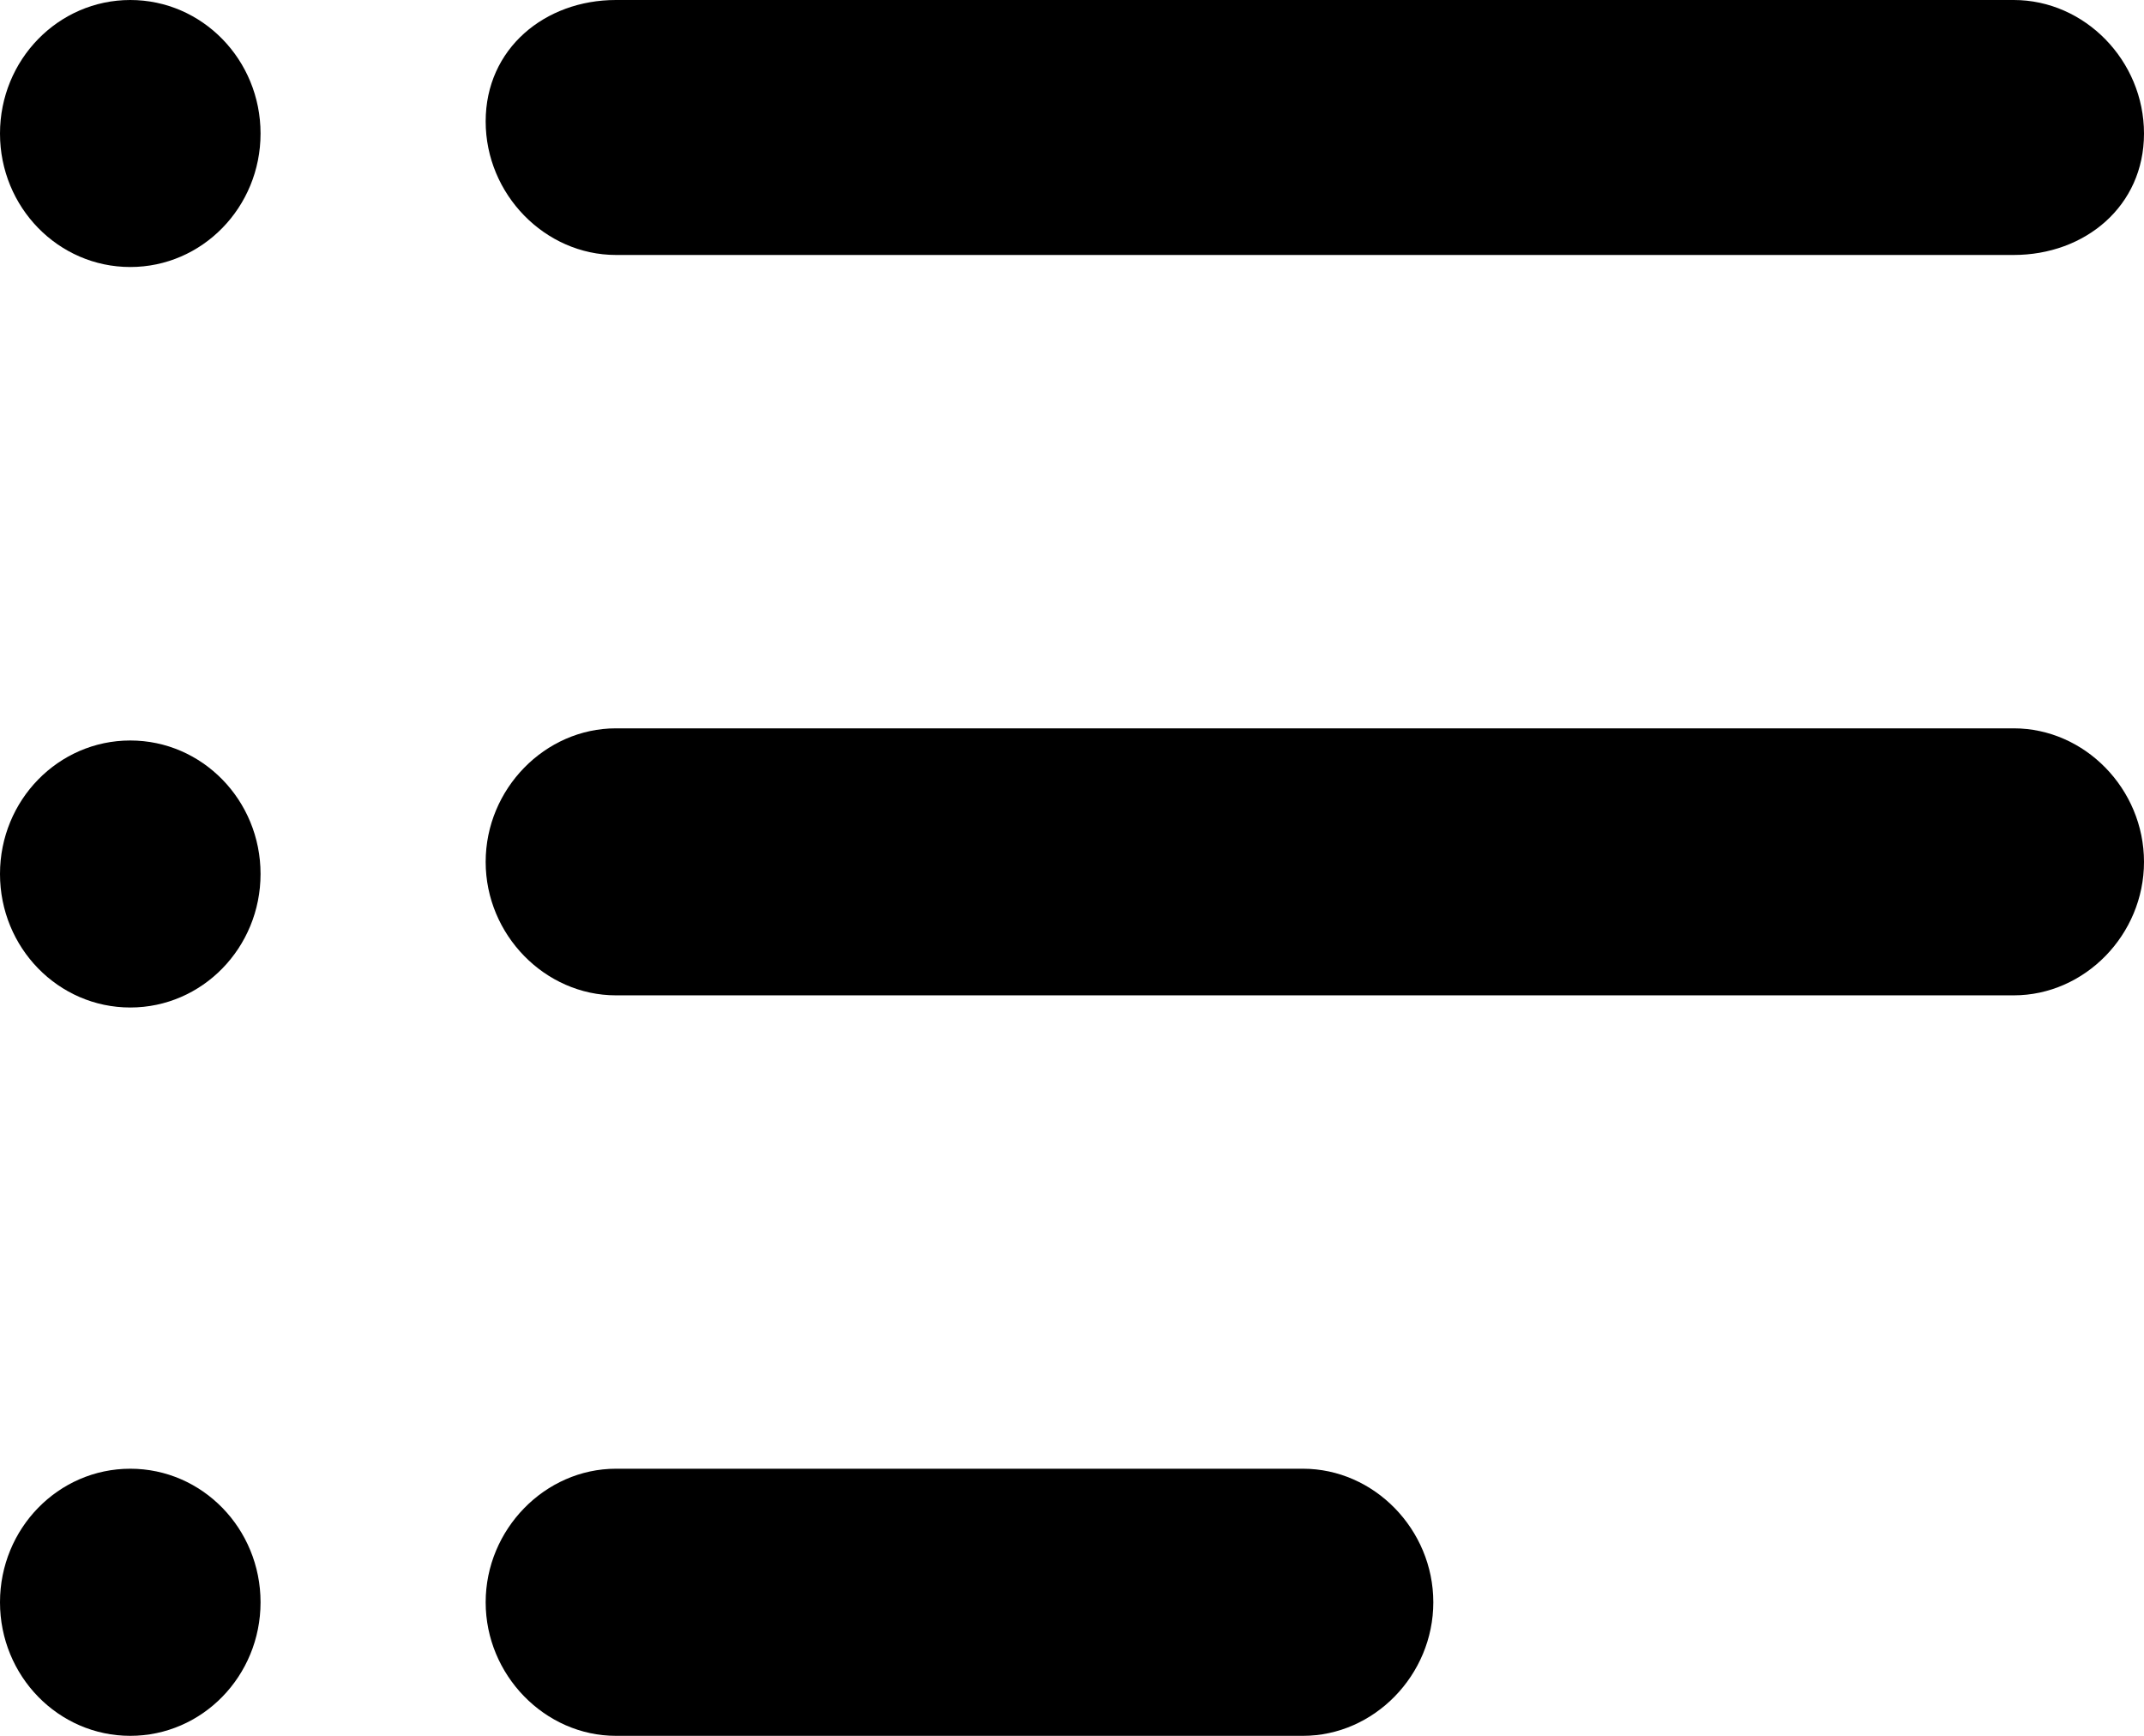
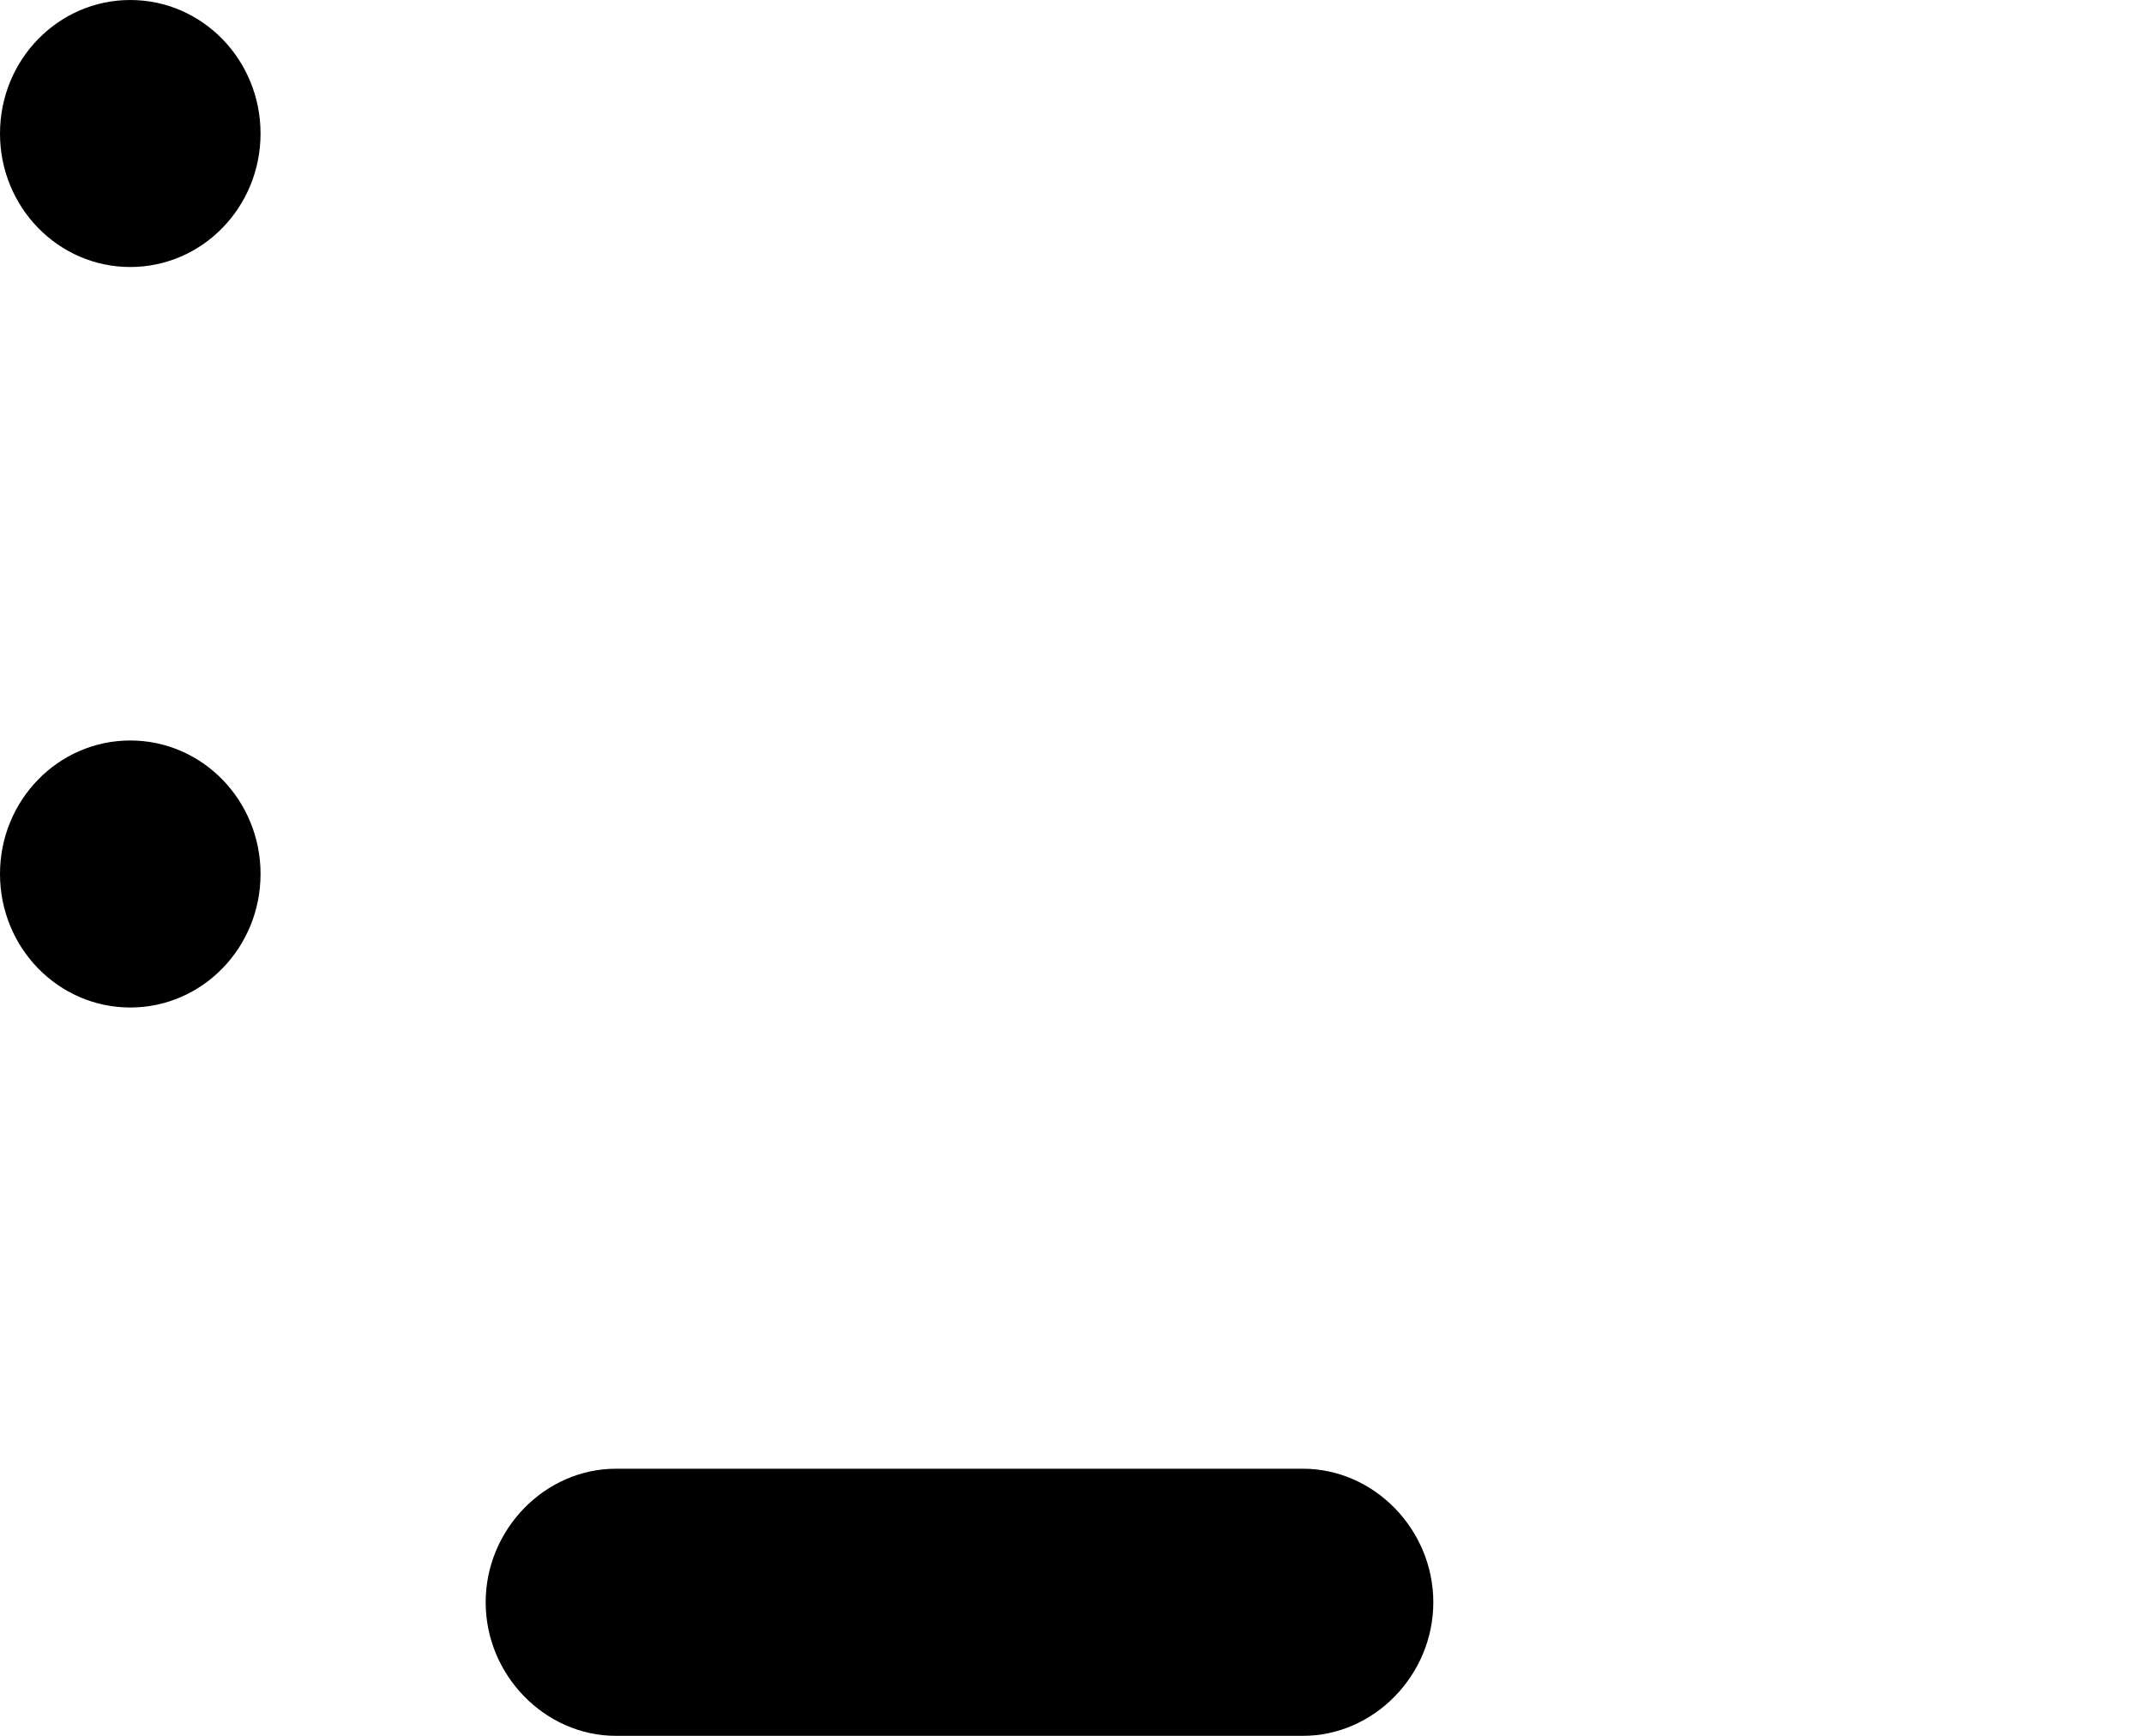
<svg xmlns="http://www.w3.org/2000/svg" width="21" height="17" viewBox="0 0 21 17" fill="none">
-   <path d="M19.724 2.497H6.033C5.337 2.497 4.757 1.902 4.757 1.189C4.757 0.476 5.337 0 6.033 0H19.724C20.42 0 21 0.594 21 1.308C21 2.021 20.42 2.497 19.724 2.497Z" fill="black" />
  <path d="M1.276 2.615C1.981 2.615 2.552 2.03 2.552 1.308C2.552 0.585 1.981 0 1.276 0C0.571 0 0 0.585 0 1.308C0 2.03 0.571 2.615 1.276 2.615Z" fill="black" />
-   <path d="M19.724 9.748H6.033C5.337 9.748 4.757 9.154 4.757 8.441C4.757 7.727 5.337 7.133 6.033 7.133H19.724C20.42 7.133 21 7.727 21 8.441C21 9.154 20.42 9.748 19.724 9.748Z" fill="black" />
  <path d="M1.276 9.867C1.981 9.867 2.552 9.282 2.552 8.559C2.552 7.837 1.981 7.252 1.276 7.252C0.571 7.252 0 7.837 0 8.559C0 9.282 0.571 9.867 1.276 9.867Z" fill="black" />
  <path d="M12.762 17H6.033C5.337 17 4.757 16.405 4.757 15.692C4.757 14.979 5.337 14.384 6.033 14.384H12.762C13.459 14.384 14.039 14.979 14.039 15.692C14.039 16.405 13.459 17 12.762 17Z" fill="black" />
-   <path d="M1.276 17C1.981 17 2.552 16.414 2.552 15.692C2.552 14.97 1.981 14.384 1.276 14.384C0.571 14.384 0 14.97 0 15.692C0 16.414 0.571 17 1.276 17Z" fill="black" />
</svg>